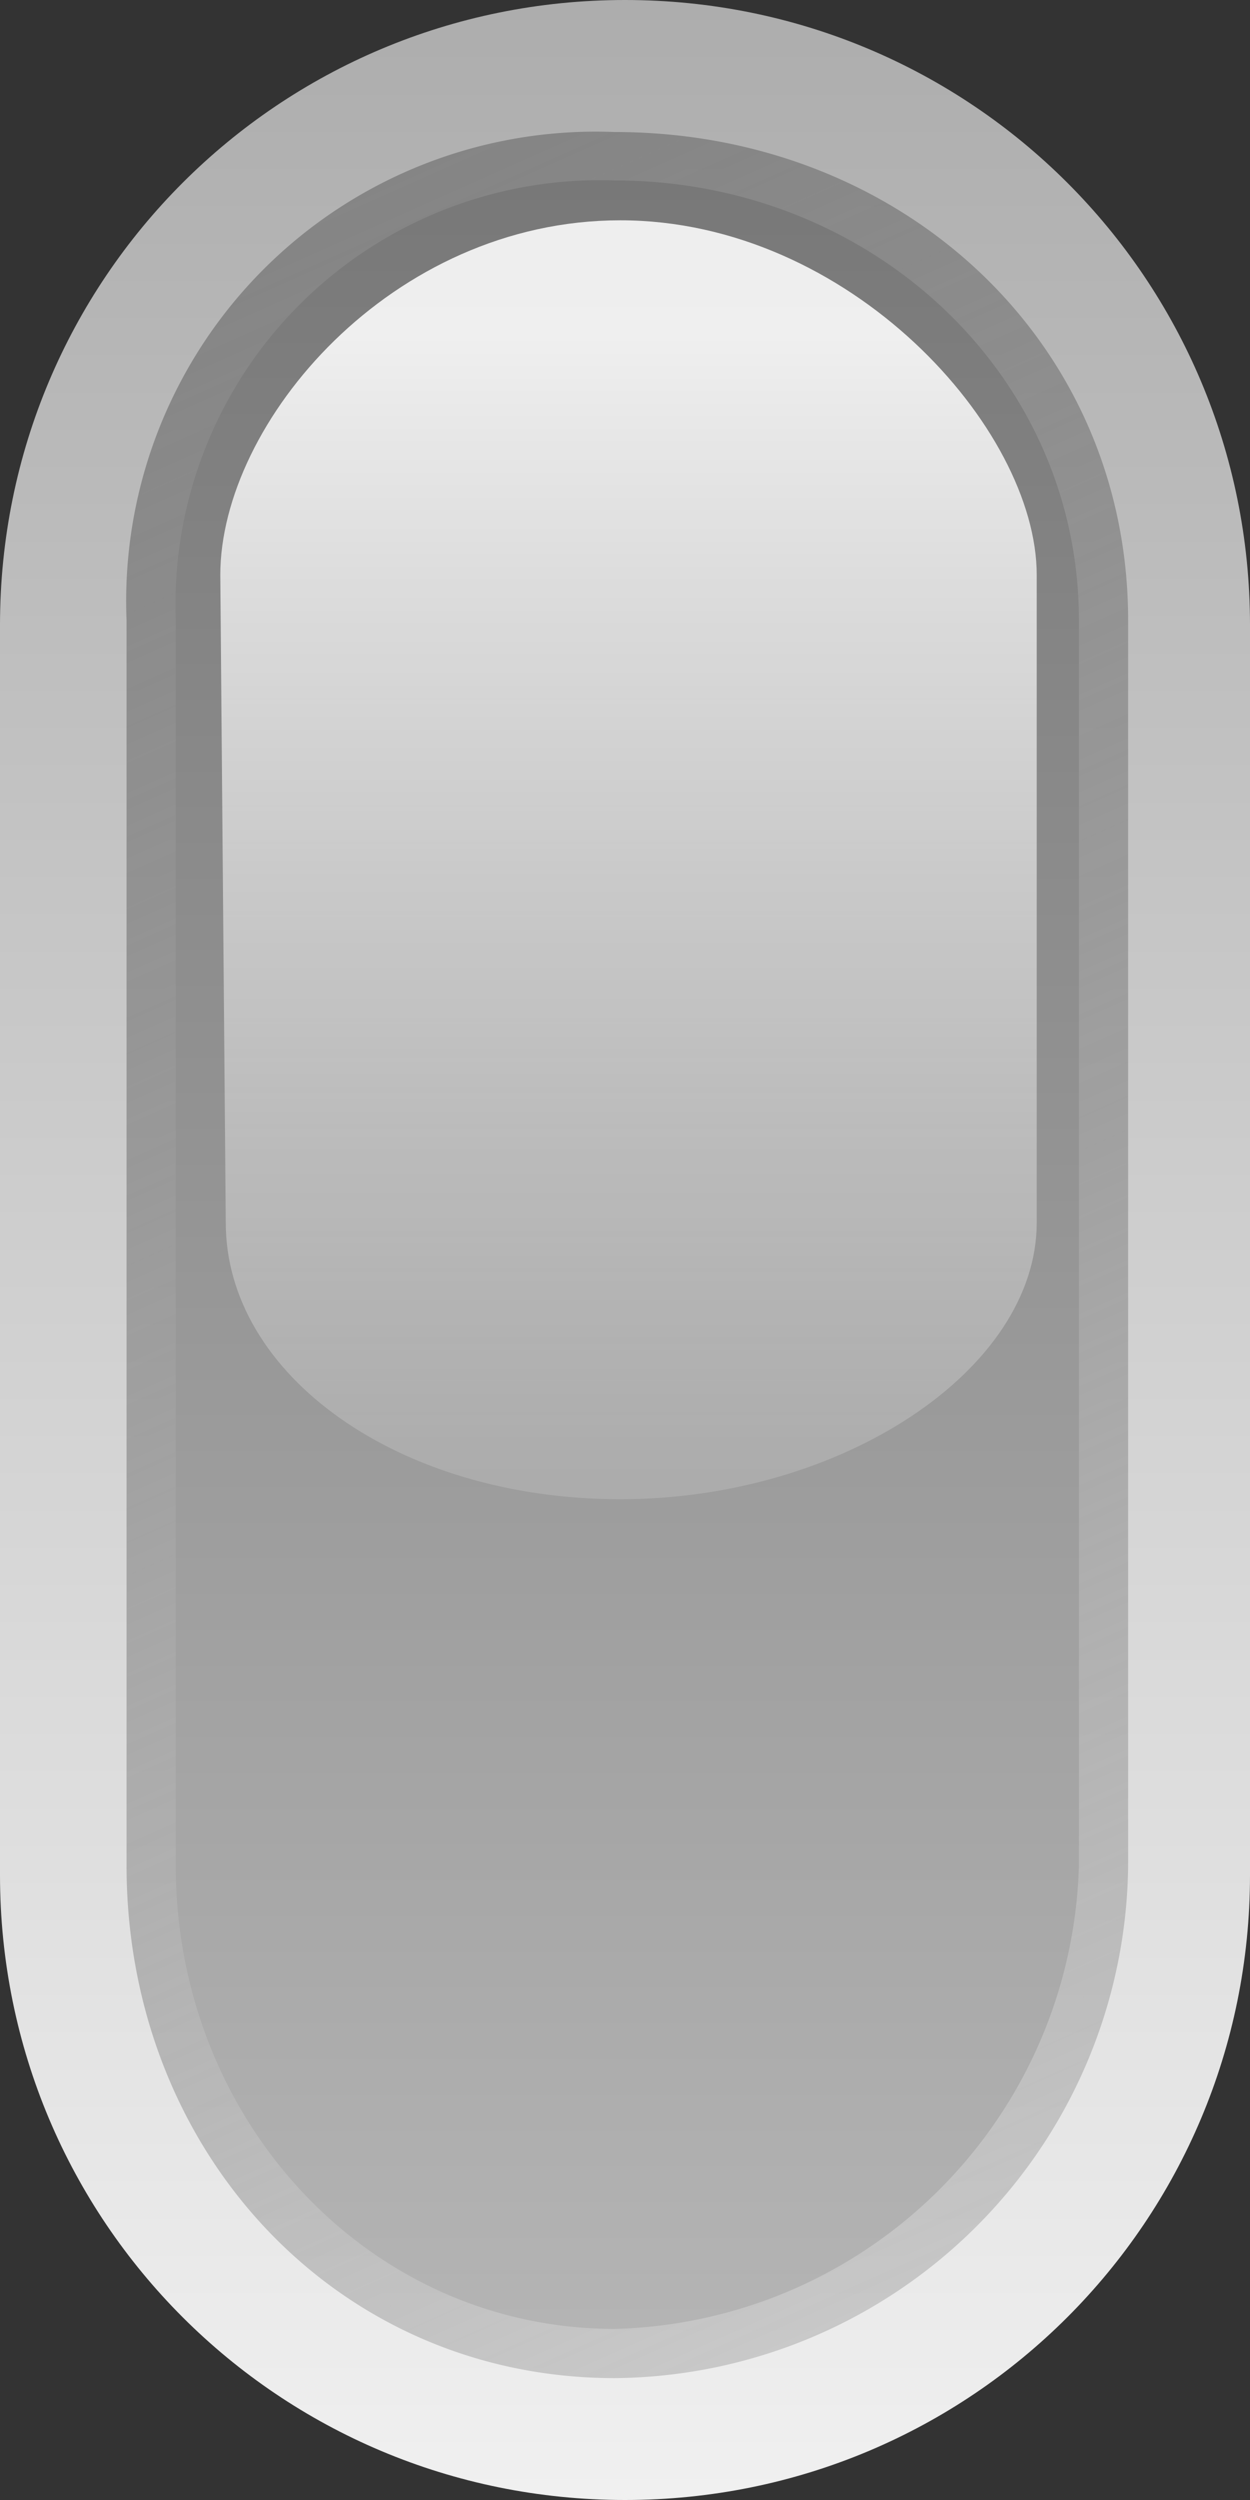
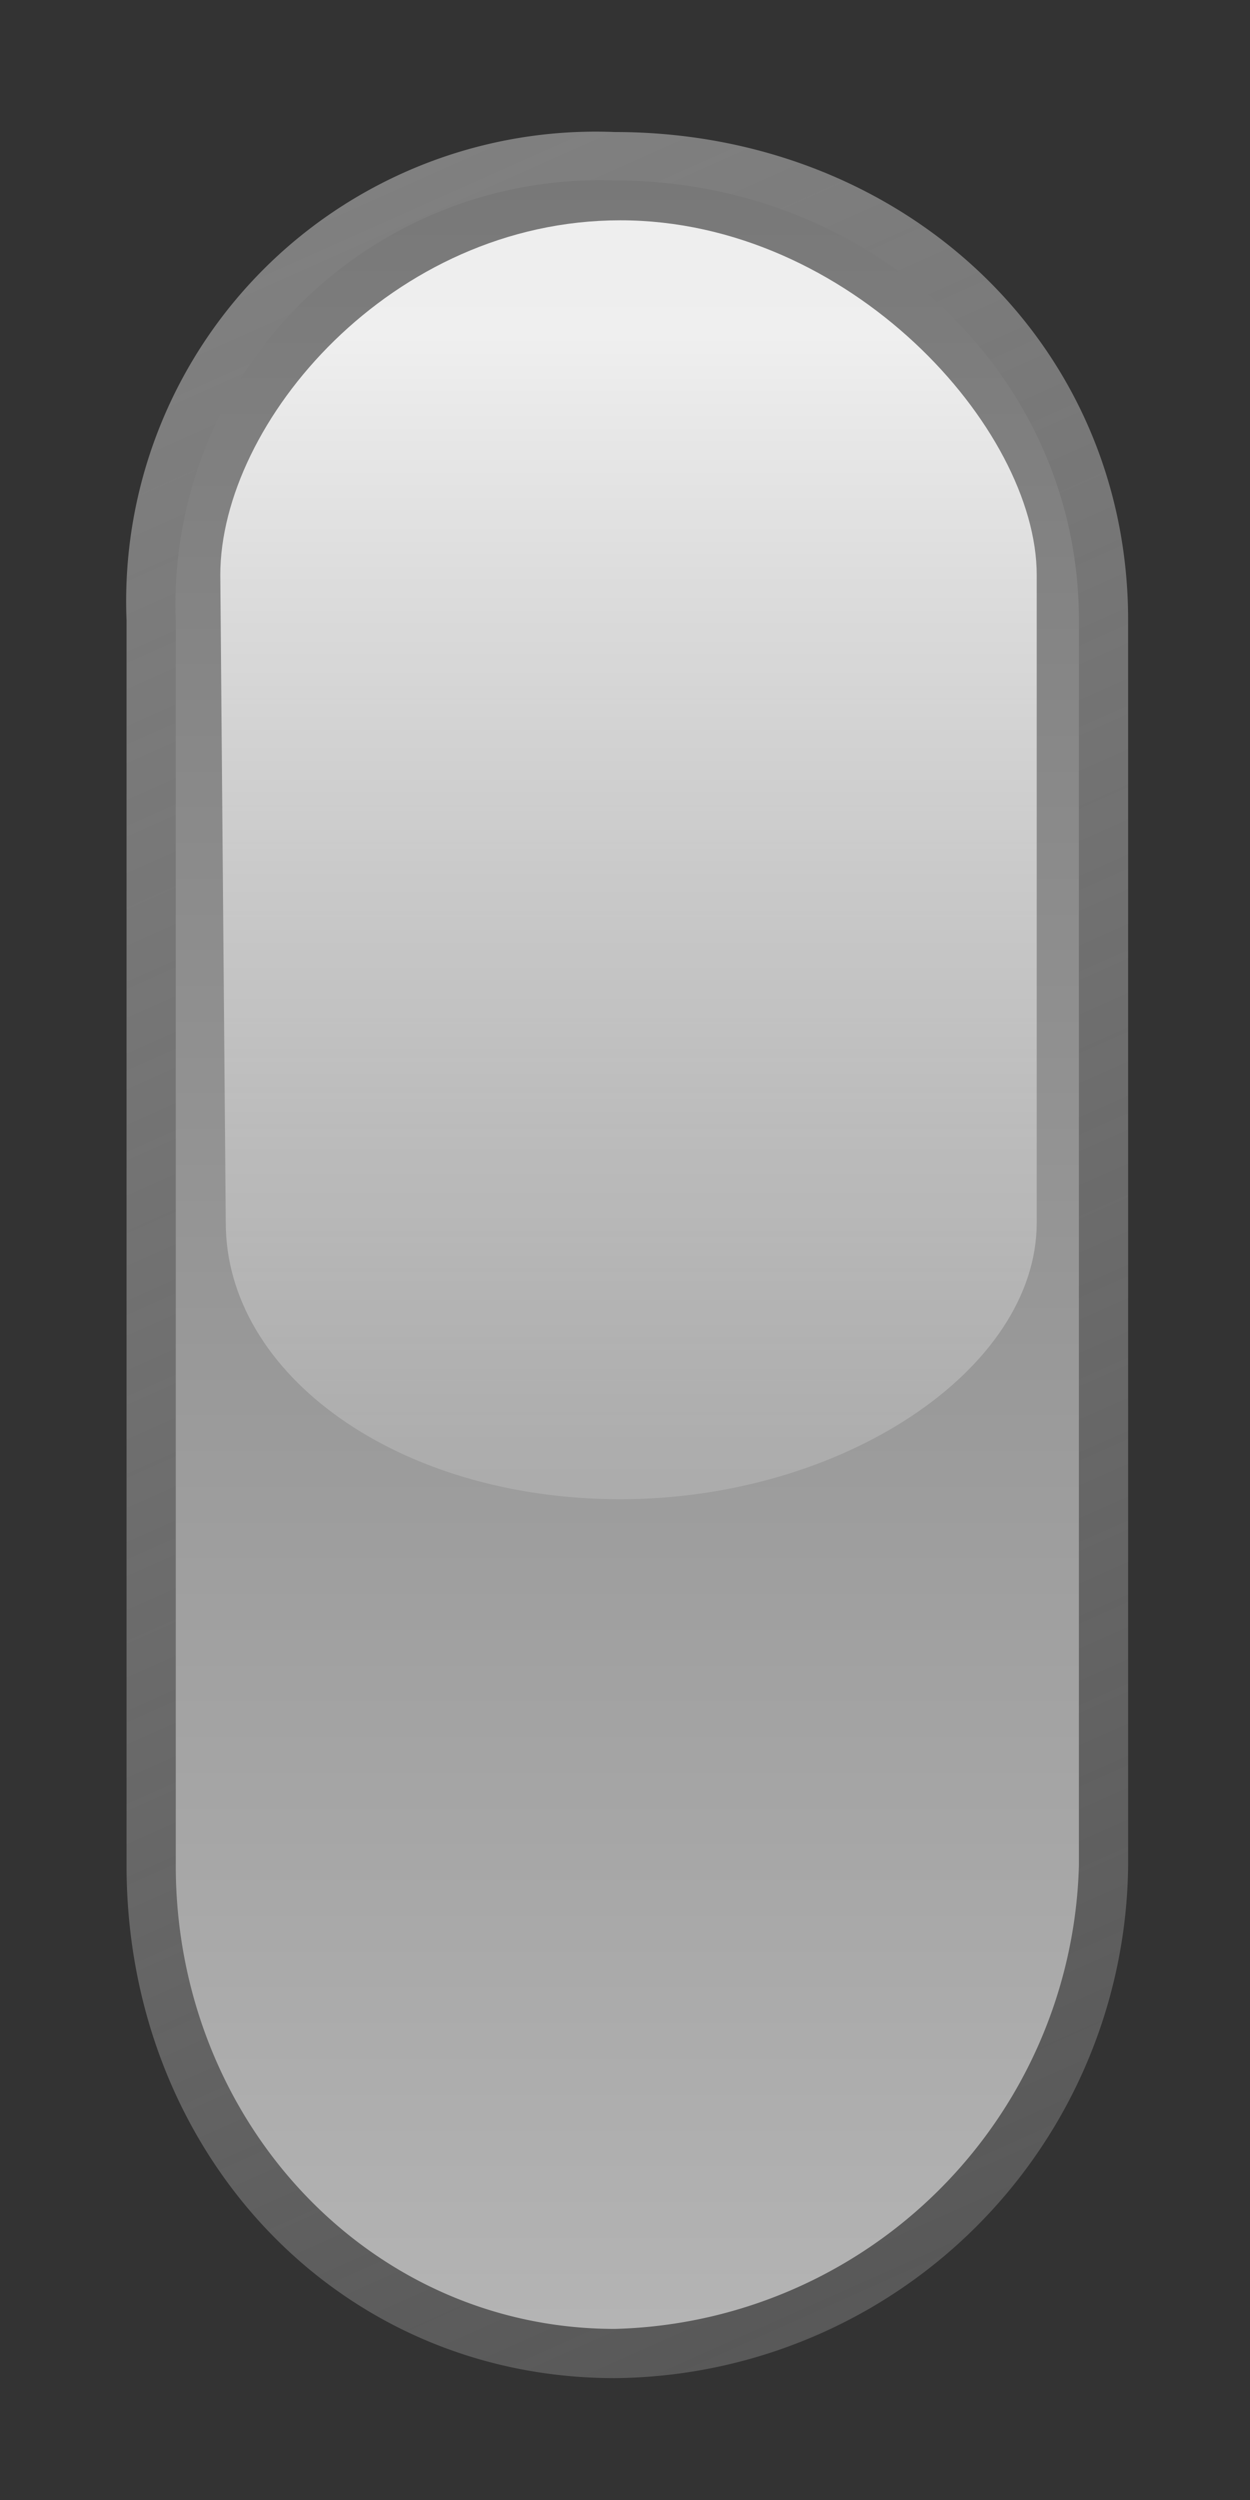
<svg xmlns="http://www.w3.org/2000/svg" viewBox="0 0 50 100">
  <rect x="0" y="0" width="50" height="100" fill="#333333" stroke="none" />
  <defs>
    <linearGradient id="d" y2="47.2" gradientUnits="userSpaceOnUse" y1="47.2" gradientTransform="matrix(0 -.595 .898 0 -24.003 33.153)" x2="22.718" x1="19.732">
      <stop offset="0" stop-color="#fff" stop-opacity="0" />
      <stop offset="1" stop-color="#fff" stop-opacity=".875" />
    </linearGradient>
    <linearGradient id="c" y2="47.203" gradientUnits="userSpaceOnUse" y1="47.203" gradientTransform="rotate(-90 6.8 35.6)" x2="20.219" x1="22.969">
      <stop offset="0" stop-color="#787878" />
      <stop offset="1" stop-color="#b4b4b4" />
    </linearGradient>
    <linearGradient id="b" y2="47.844" gradientUnits="userSpaceOnUse" y1="46.562" gradientTransform="rotate(-90 6.8 35.6)" x2="20.156" x1="23.031">
      <stop offset="0" stop-color="#828282" />
      <stop offset="1" stop-color="#929292" stop-opacity=".353" />
    </linearGradient>
    <linearGradient id="a" y2="47.2" gradientUnits="userSpaceOnUse" y1="47.2" gradientTransform="rotate(-90 6.8 35.6)" x2="20" x1="23.2">
      <stop offset="0" stop-color="#adadad" />
      <stop offset="1" stop-color="#f0f0f0" />
    </linearGradient>
  </defs>
-   <path d="M17.6 21.6V20c0-.443.357-.8.8-.8s.8.357.8.8v1.6c0 .443-.357.8-.8.8s-.8-.357-.8-.8z" fill="url(#a)" transform="translate(-550 -600) scale(31.25)" />
  <path d="M17.762 21.588c0 .365.268.656.625.656a.663.663 0 00.657-.656v-1.594c0-.358-.291-.625-.657-.625a.601.601 0 00-.625.625v1.594z" fill="url(#b)" transform="translate(-550 -600) scale(31.25)" />
  <path d="M17.825 21.588c0 .326.247.593.562.593a.61.61 0 00.594-.593v-1.594c0-.316-.267-.563-.594-.563a.543.543 0 00-.562.563v1.594z" fill="url(#c)" transform="translate(-550 -600) scale(31.25)" />
  <path d="M17.889 20.765c0 .195.221.354.505.354s.533-.166.533-.354v-.829c0-.188-.24-.454-.533-.454s-.512.259-.512.454l.007.829z" fill="url(#d)" transform="translate(-550 -600) scale(31.25)" />
</svg>